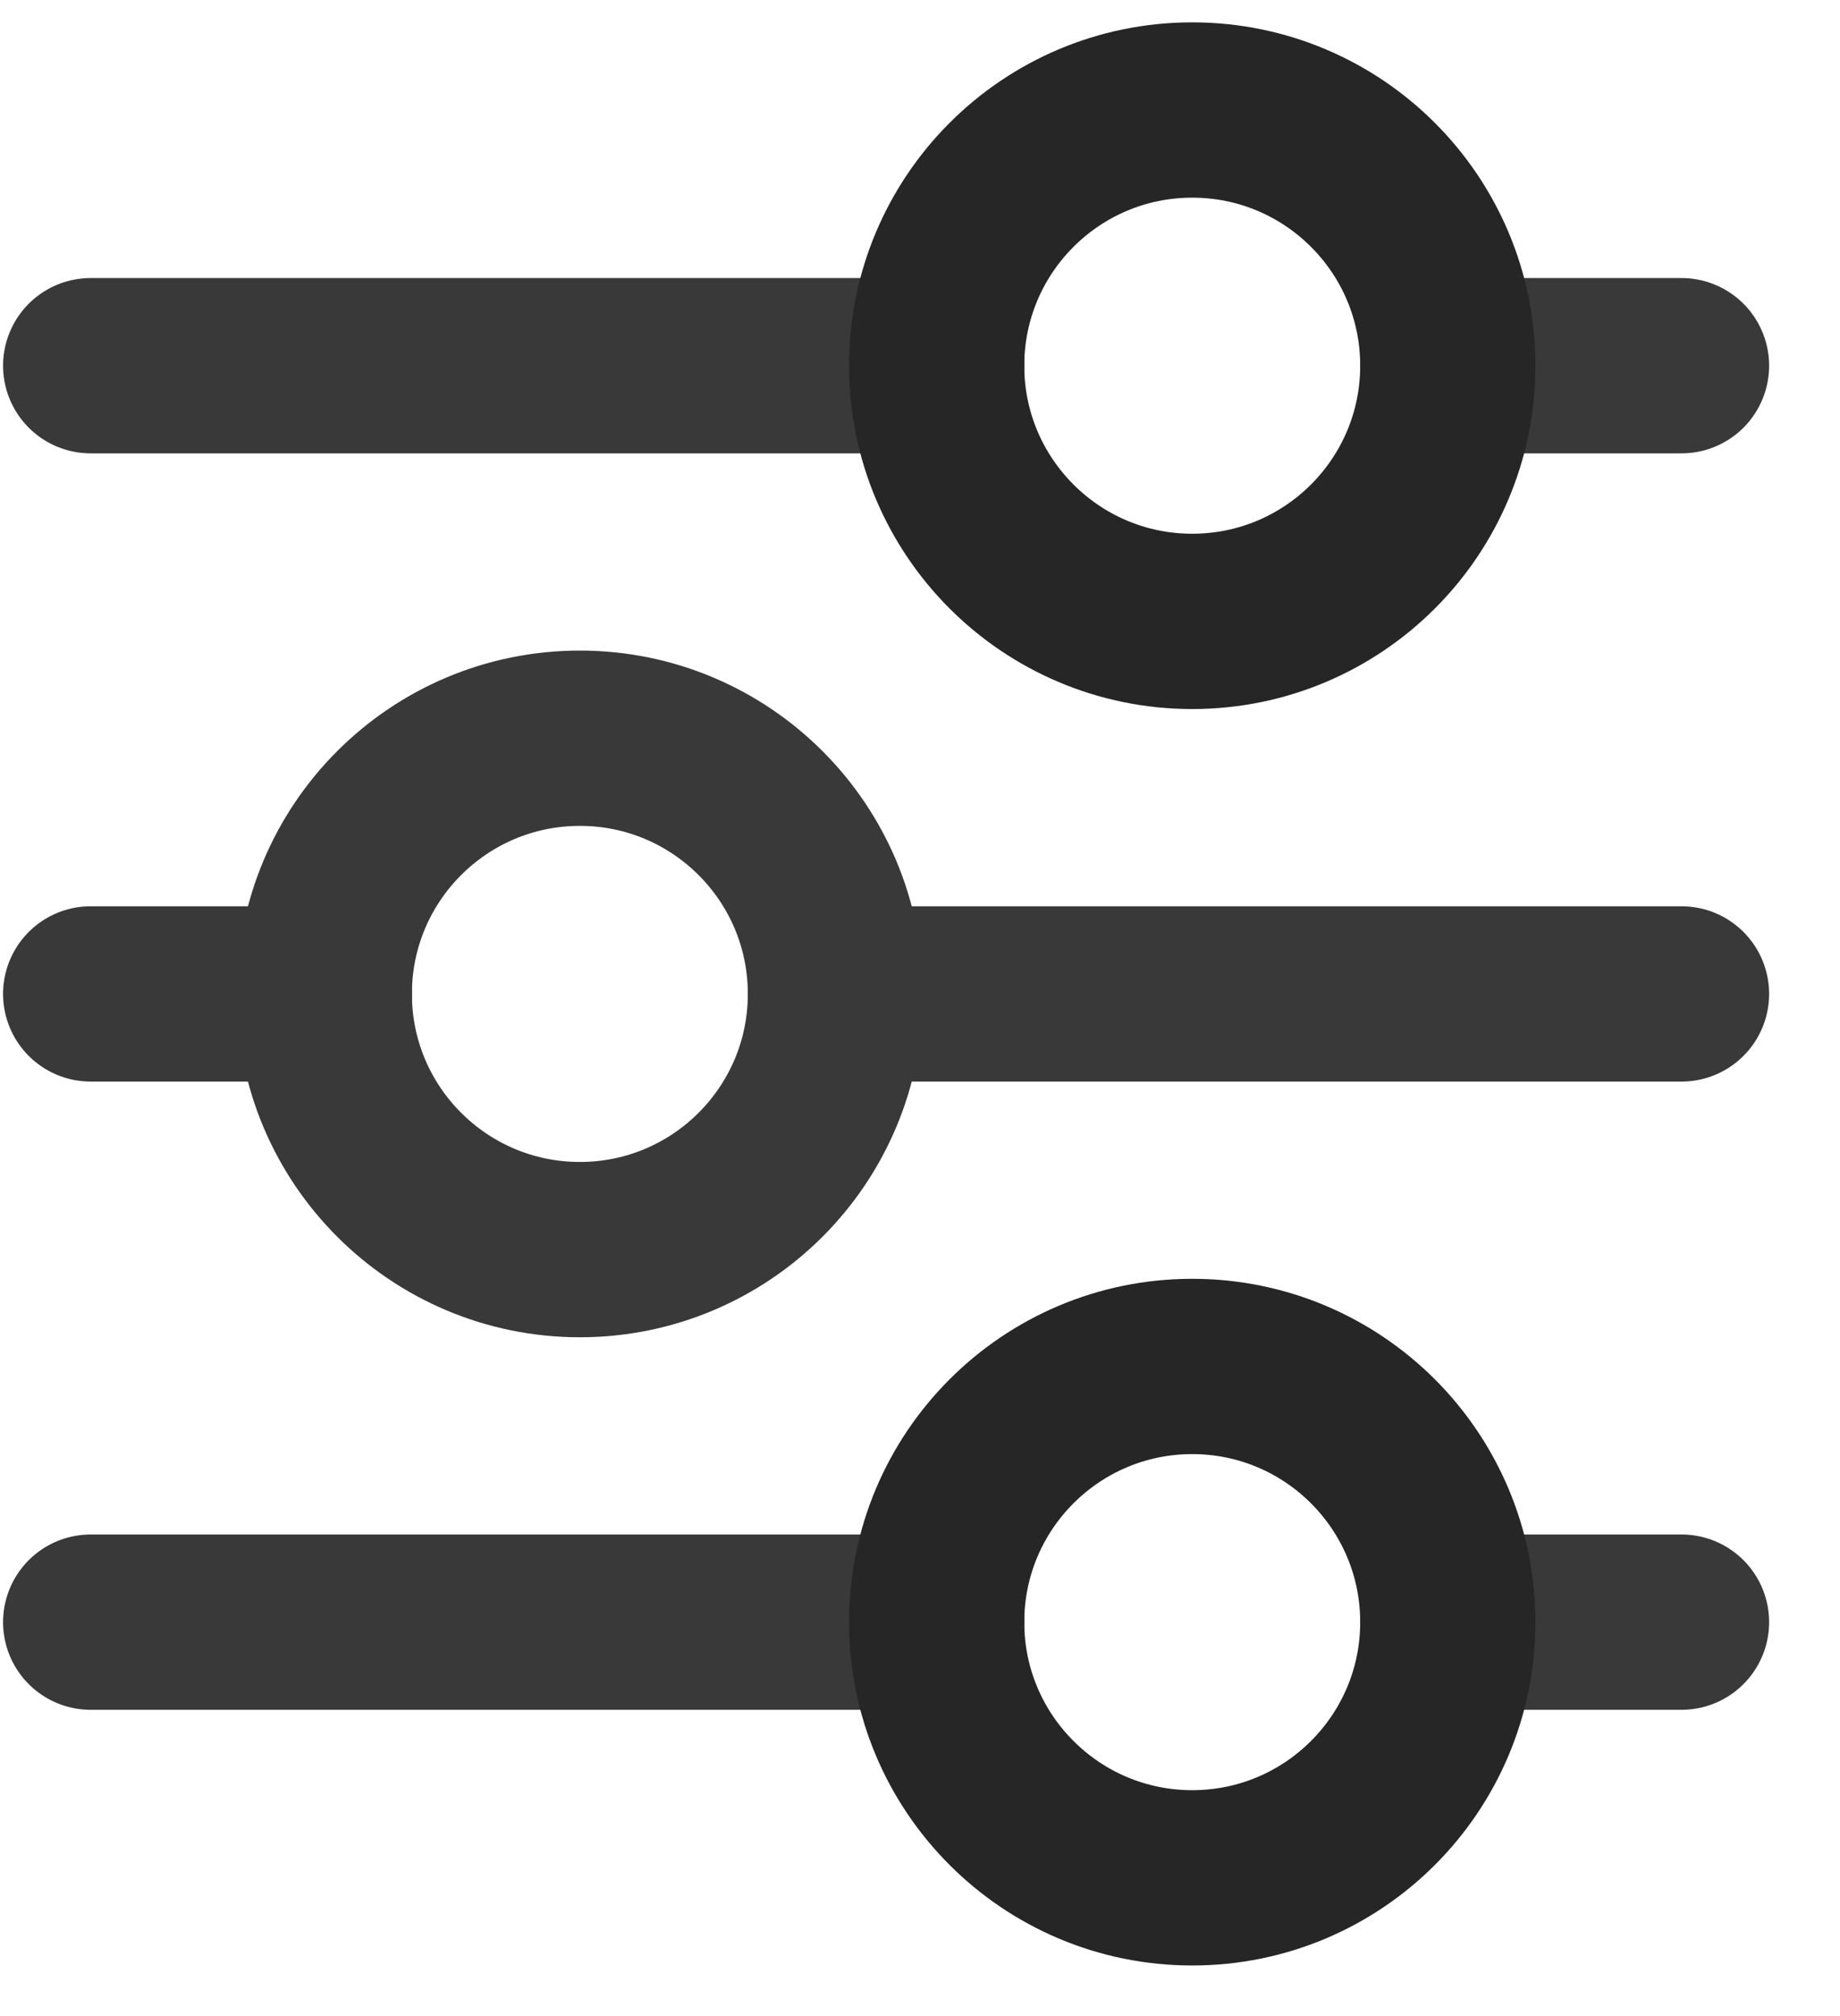
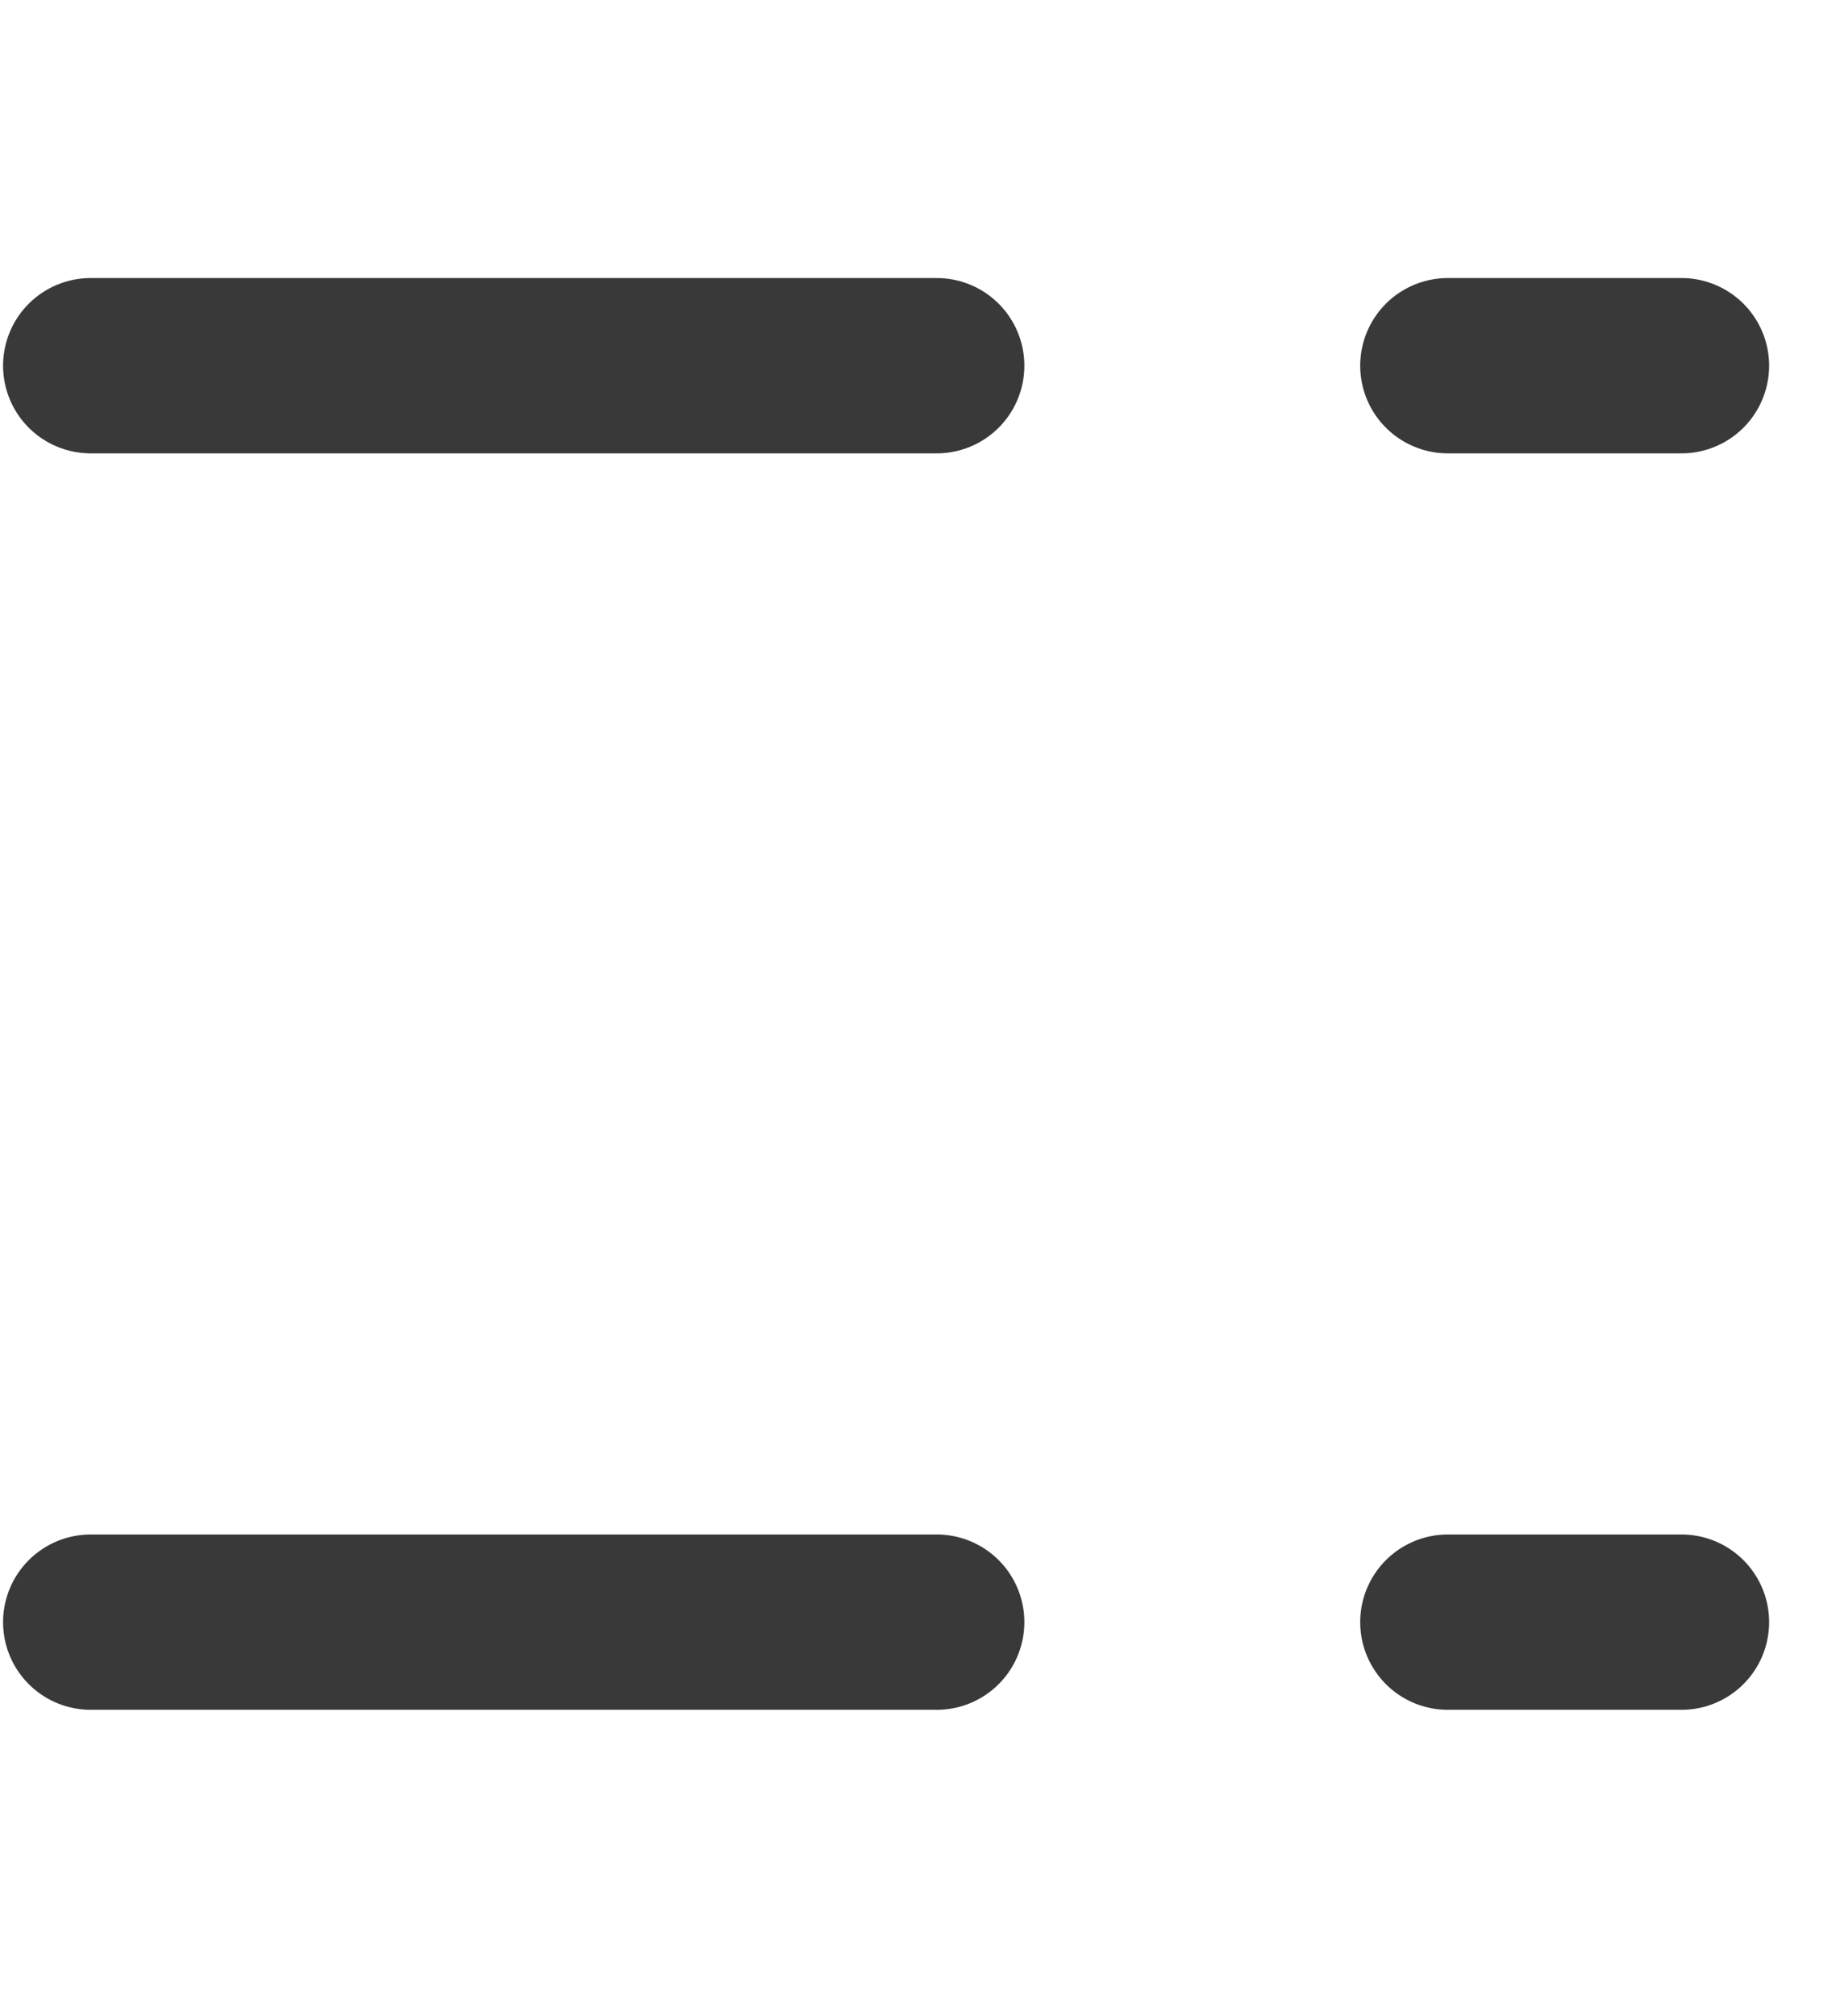
<svg xmlns="http://www.w3.org/2000/svg" width="21" height="23" viewBox="0 0 21 23" fill="none">
  <path d="M16.524 4.172L19.191 4.172" stroke="#393939" stroke-width="2" stroke-linecap="round" stroke-linejoin="round" />
  <path d="M1.035 4.172H10.691" stroke="#393939" stroke-width="2" stroke-linecap="round" stroke-linejoin="round" />
-   <ellipse cx="13.607" cy="4.172" rx="2.917" ry="2.917" stroke="#262626" stroke-width="2" stroke-linecap="round" stroke-linejoin="round" />
  <path d="M16.524 18.506L19.191 18.506" stroke="#393939" stroke-width="2" stroke-linecap="round" stroke-linejoin="round" />
  <path d="M1.035 18.506H10.691" stroke="#393939" stroke-width="2" stroke-linecap="round" stroke-linejoin="round" />
-   <ellipse cx="13.607" cy="18.506" rx="2.917" ry="2.917" stroke="#262626" stroke-width="2" stroke-linecap="round" stroke-linejoin="round" />
-   <path d="M19.191 11.339L9.535 11.339" stroke="#393939" stroke-width="2" stroke-linecap="round" stroke-linejoin="round" />
-   <path d="M3.702 11.339H1.035" stroke="#393939" stroke-width="2" stroke-linecap="round" stroke-linejoin="round" />
-   <ellipse rx="2.917" ry="2.917" transform="matrix(-1 0 0 1 6.618 11.339)" stroke="#393939" stroke-width="2" stroke-linecap="round" stroke-linejoin="round" />
</svg>